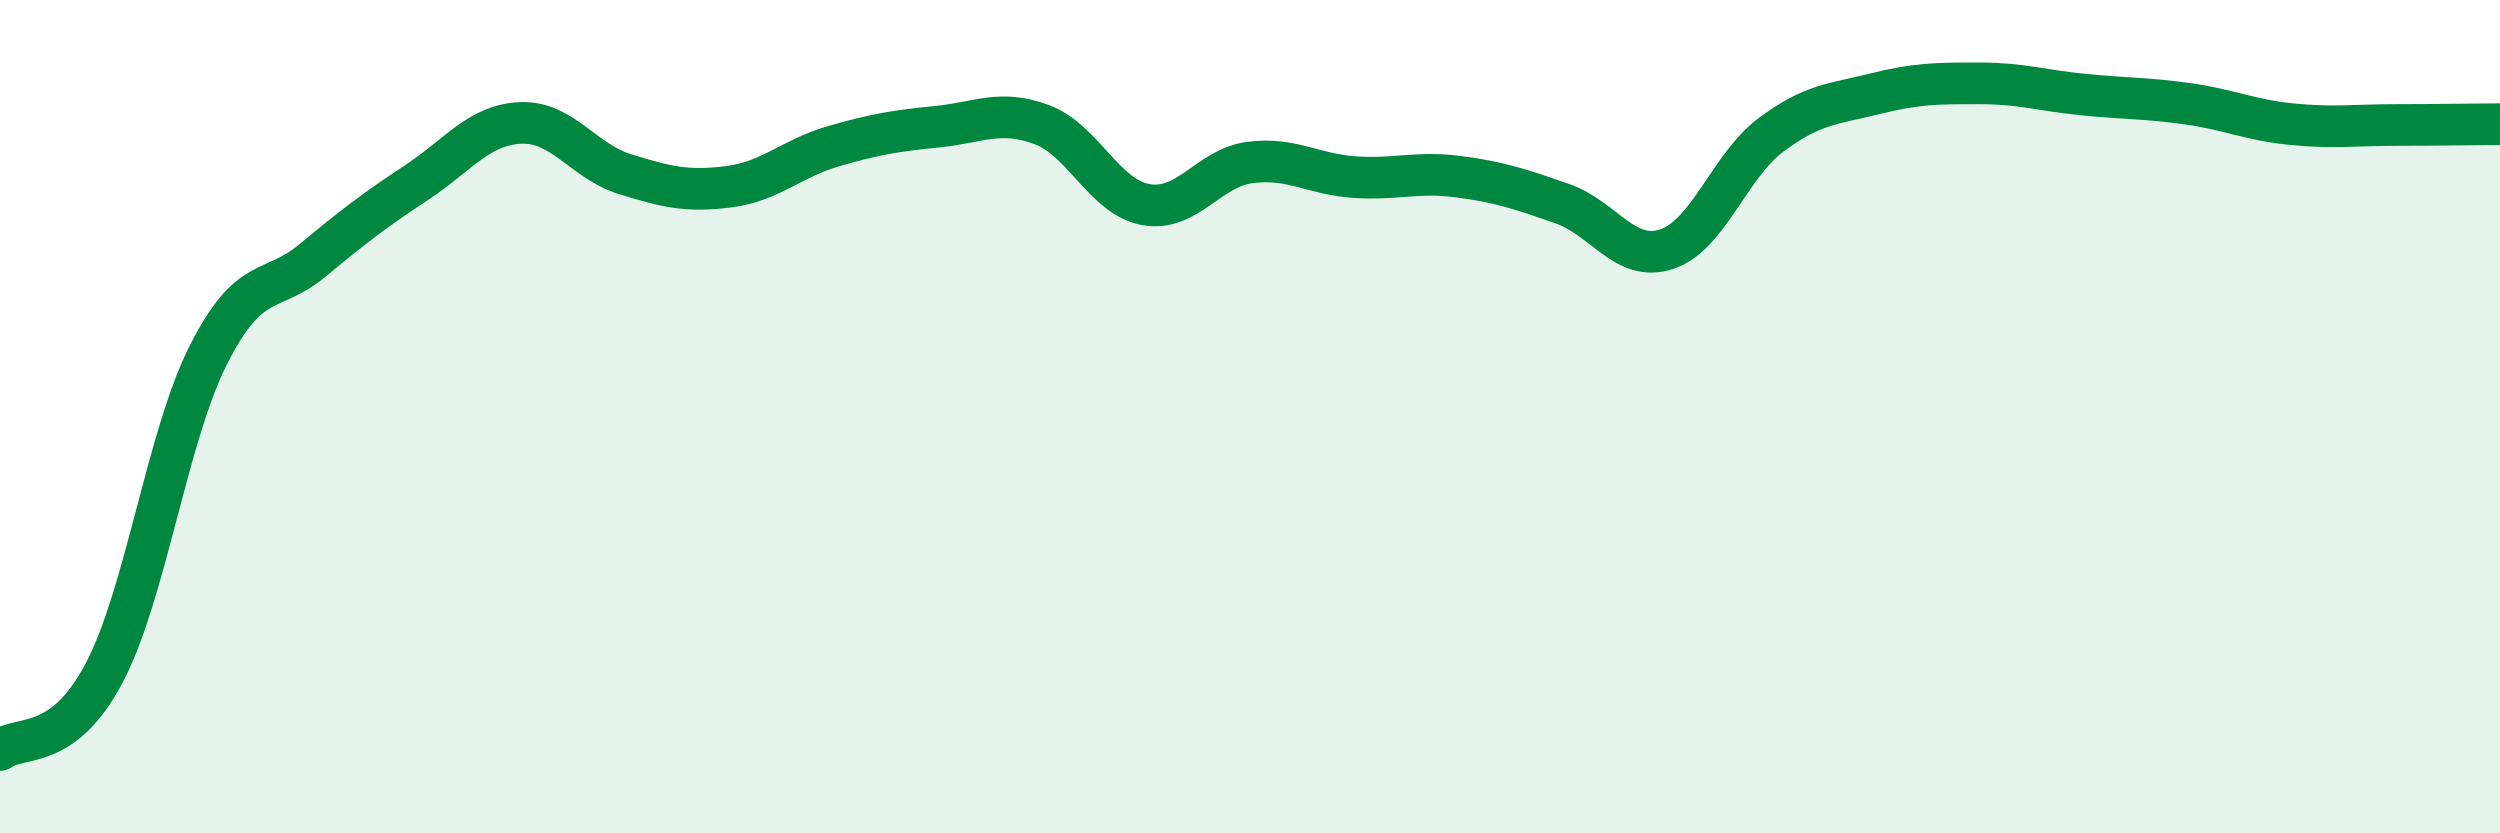
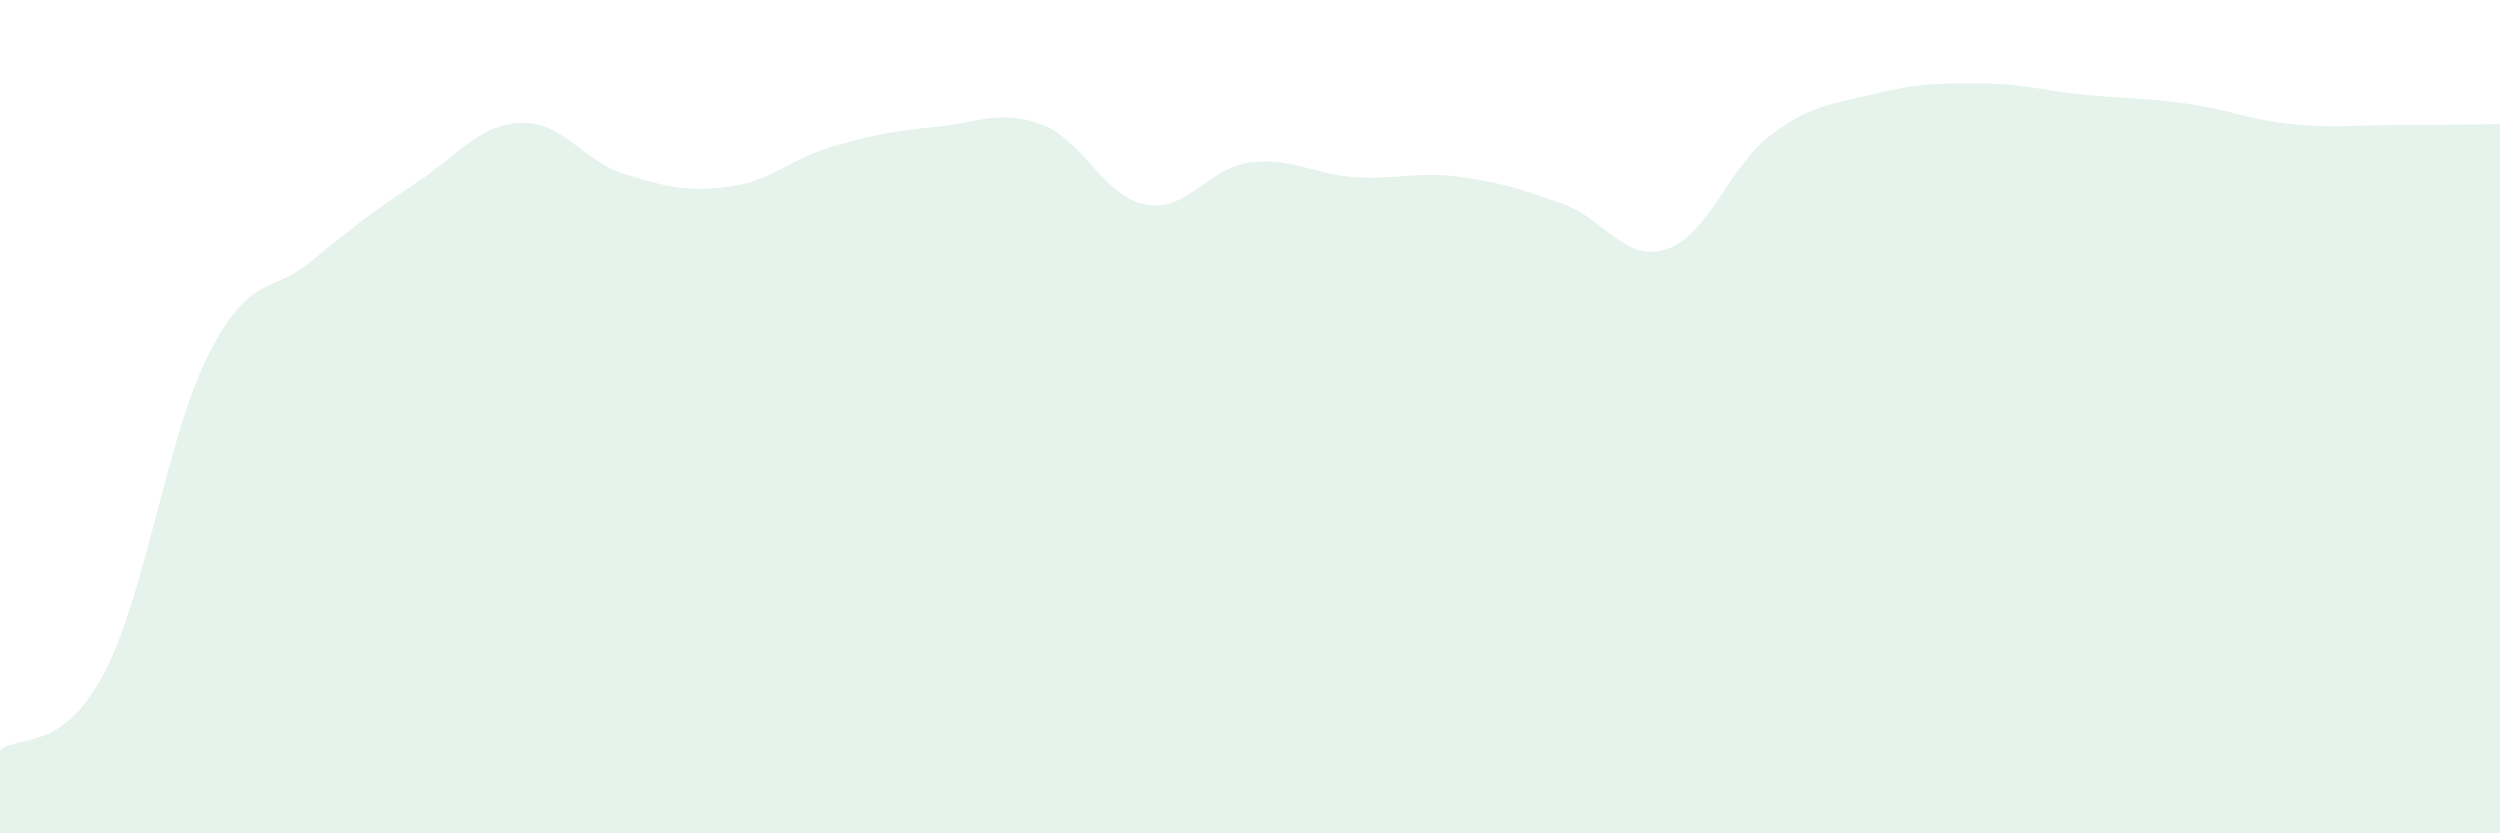
<svg xmlns="http://www.w3.org/2000/svg" width="60" height="20" viewBox="0 0 60 20">
  <path d="M 0,18 C 0.5,17.63 1.5,18.05 2.5,16.15 C 3.5,14.25 4,10.5 5,8.52 C 6,6.54 6.5,7.08 7.5,6.25 C 8.5,5.42 9,5.04 10,4.38 C 11,3.72 11.5,2.99 12.5,2.95 C 13.5,2.91 14,3.87 15,4.18 C 16,4.49 16.5,4.61 17.5,4.48 C 18.5,4.35 19,3.8 20,3.51 C 21,3.22 21.5,3.14 22.5,3.04 C 23.5,2.94 24,2.62 25,2.99 C 26,3.36 26.5,4.73 27.5,4.91 C 28.5,5.09 29,4.03 30,3.9 C 31,3.77 31.5,4.18 32.5,4.25 C 33.5,4.32 34,4.11 35,4.24 C 36,4.37 36.5,4.54 37.5,4.89 C 38.5,5.24 39,6.31 40,5.98 C 41,5.65 41.5,3.99 42.5,3.24 C 43.5,2.49 44,2.5 45,2.25 C 46,2 46.5,2 47.5,2 C 48.5,2 49,2.17 50,2.27 C 51,2.37 51.5,2.35 52.5,2.49 C 53.5,2.63 54,2.88 55,2.98 C 56,3.08 56.5,3 57.5,3 C 58.5,3 59.5,2.98 60,2.98L60 20L0 20Z" fill="#008740" opacity="0.1" stroke-linecap="round" stroke-linejoin="round" />
-   <path d="M 0,18 C 0.5,17.63 1.5,18.05 2.5,16.15 C 3.5,14.25 4,10.5 5,8.52 C 6,6.54 6.5,7.08 7.5,6.25 C 8.5,5.42 9,5.04 10,4.38 C 11,3.72 11.5,2.99 12.5,2.95 C 13.5,2.91 14,3.87 15,4.18 C 16,4.49 16.5,4.61 17.5,4.48 C 18.5,4.35 19,3.8 20,3.51 C 21,3.22 21.5,3.14 22.5,3.04 C 23.5,2.94 24,2.62 25,2.99 C 26,3.36 26.5,4.73 27.5,4.91 C 28.5,5.09 29,4.03 30,3.9 C 31,3.77 31.5,4.18 32.5,4.25 C 33.5,4.32 34,4.11 35,4.24 C 36,4.37 36.5,4.54 37.5,4.89 C 38.5,5.24 39,6.31 40,5.98 C 41,5.65 41.5,3.99 42.5,3.24 C 43.5,2.49 44,2.5 45,2.25 C 46,2 46.5,2 47.5,2 C 48.5,2 49,2.17 50,2.27 C 51,2.37 51.5,2.35 52.5,2.49 C 53.5,2.63 54,2.88 55,2.98 C 56,3.08 56.5,3 57.5,3 C 58.5,3 59.5,2.98 60,2.98" stroke="#008740" stroke-width="1" fill="none" stroke-linecap="round" stroke-linejoin="round" />
</svg>